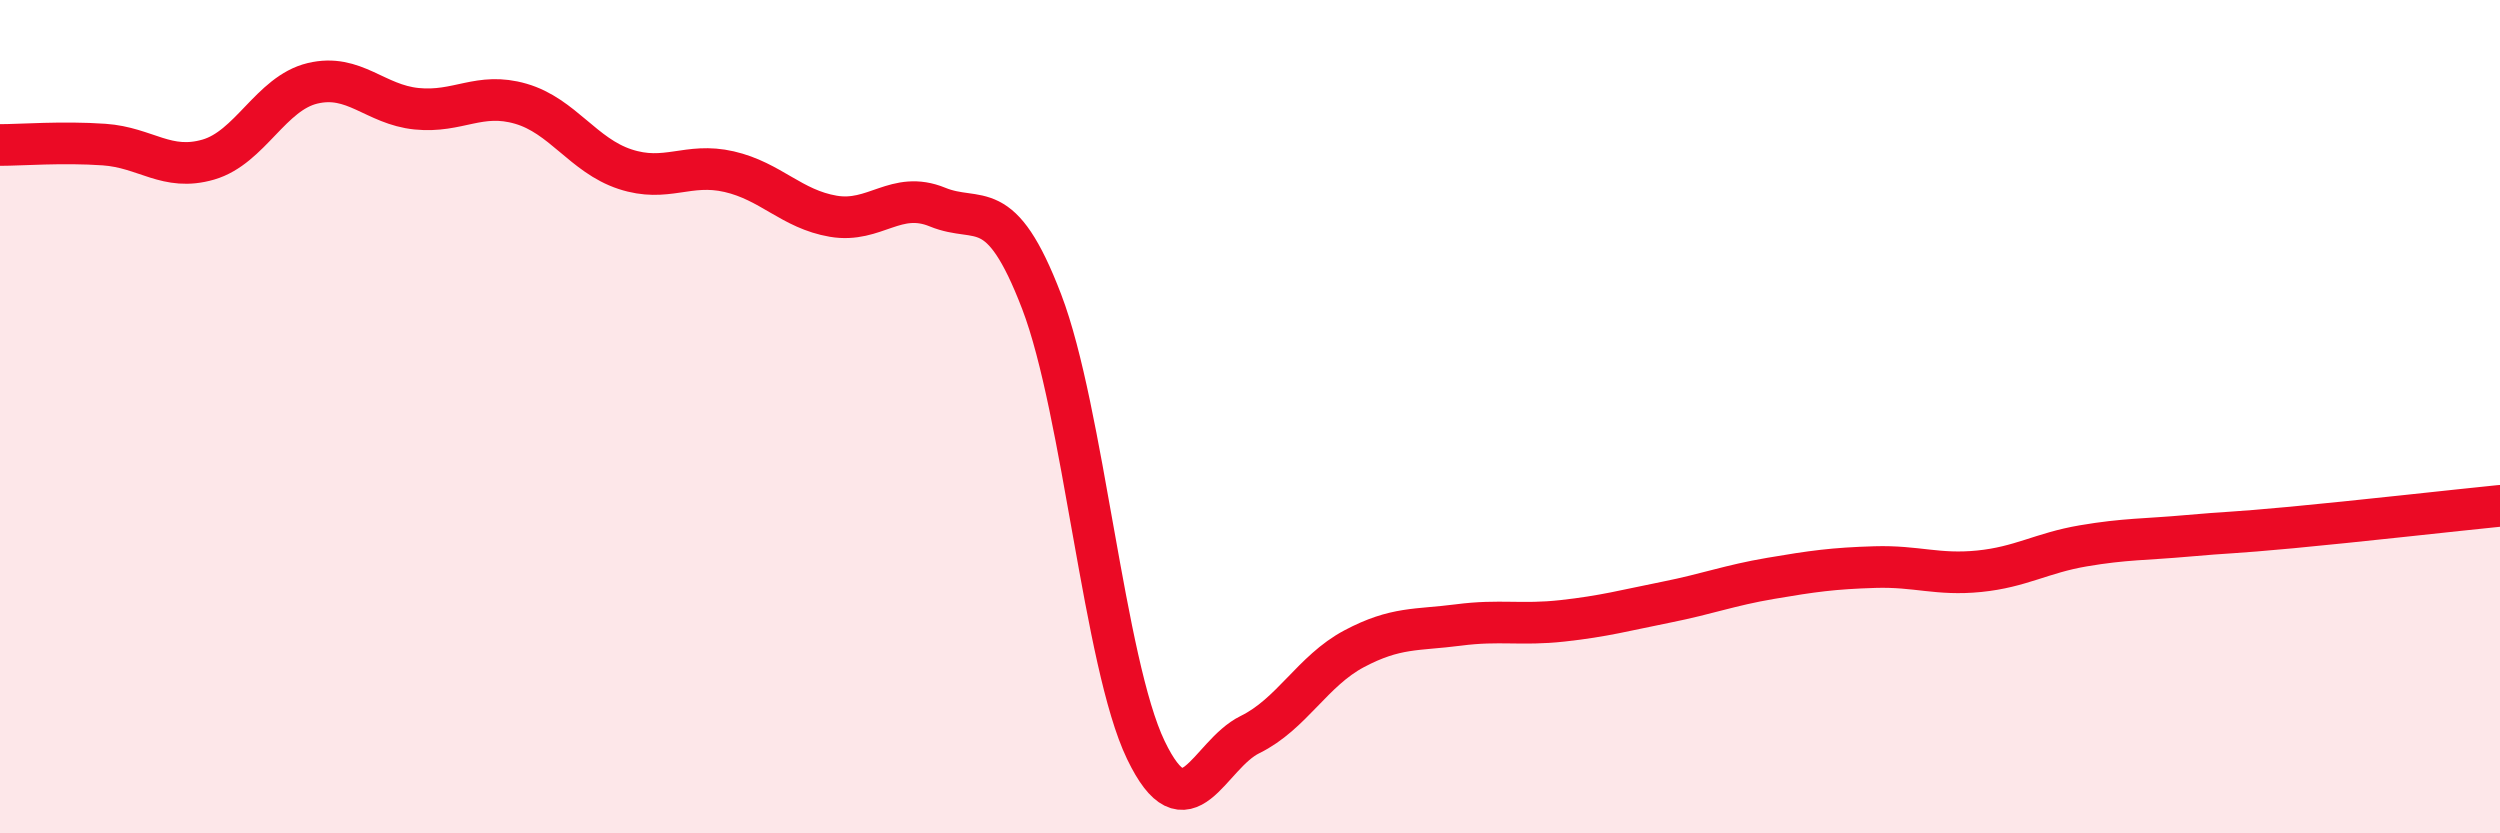
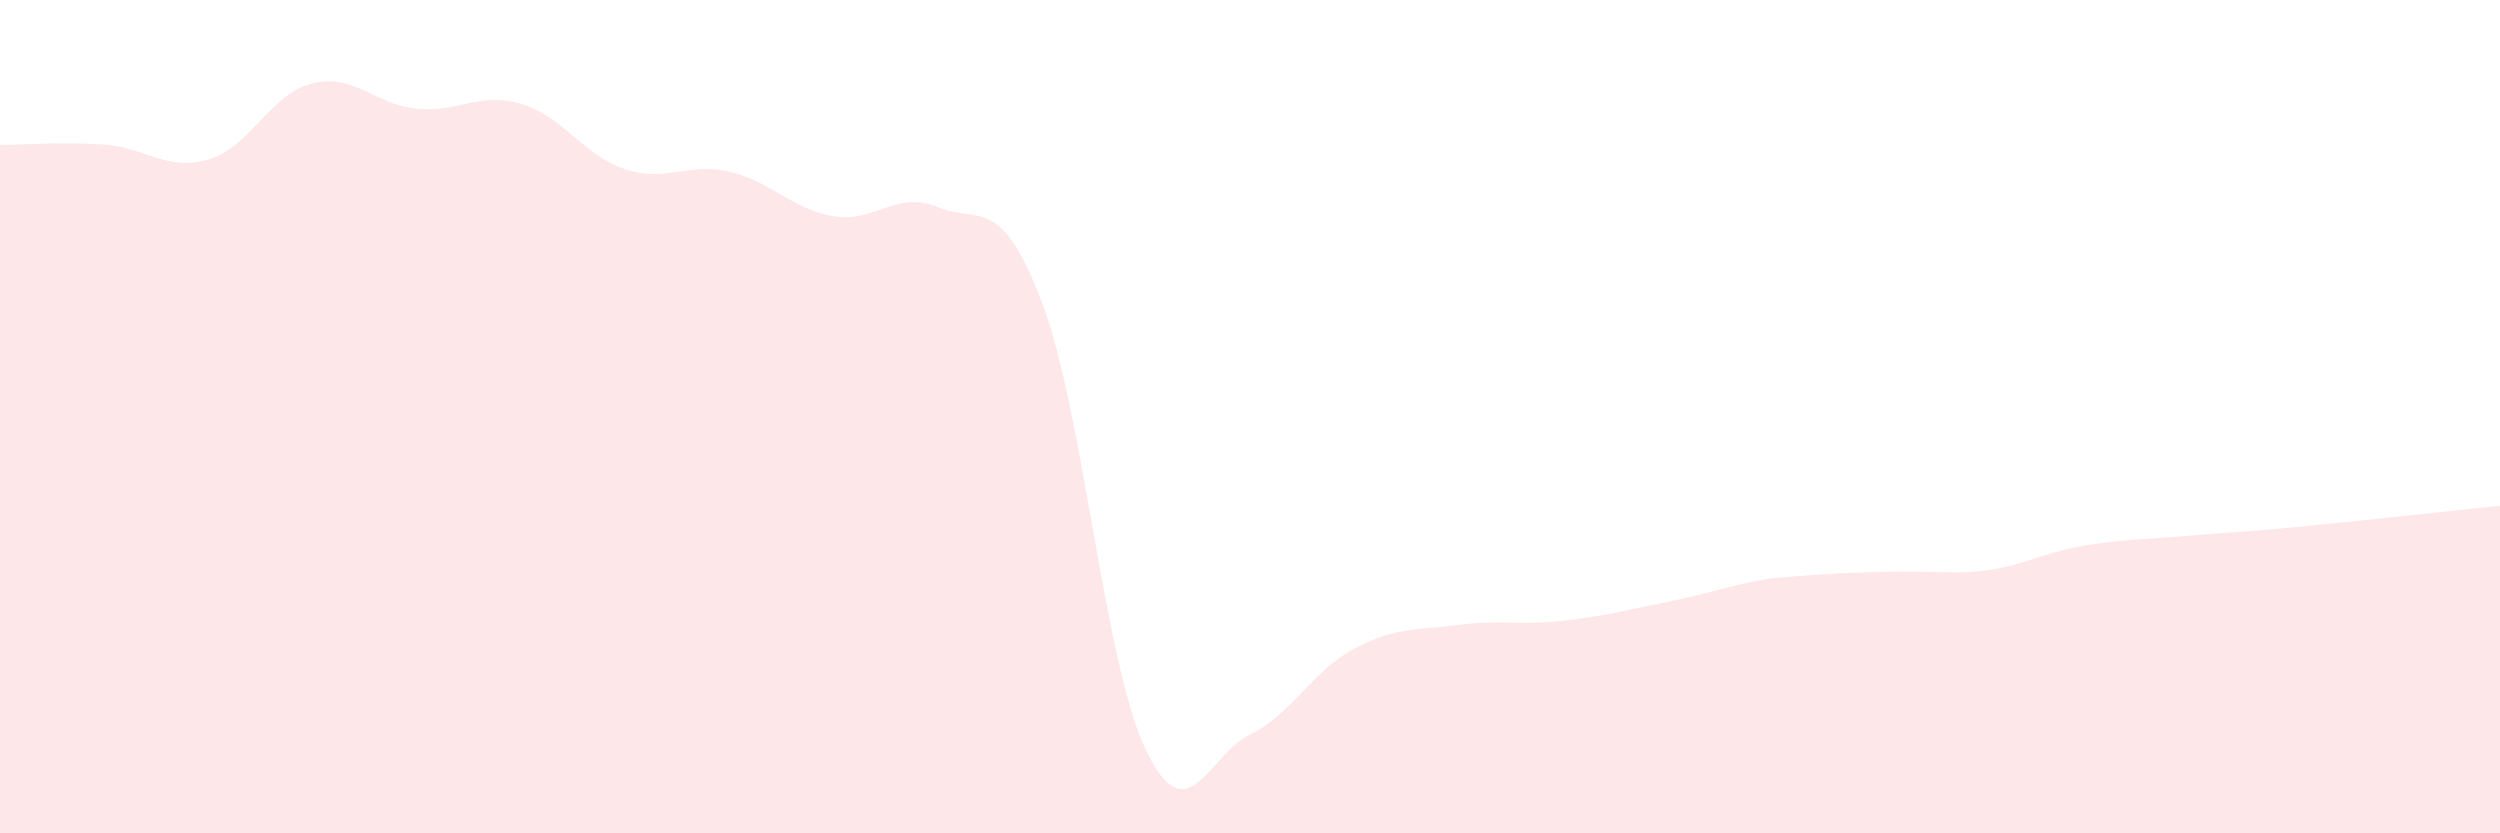
<svg xmlns="http://www.w3.org/2000/svg" width="60" height="20" viewBox="0 0 60 20">
-   <path d="M 0,3.48 C 0.5,3.48 1.5,3.4 2.5,3.47 C 3.5,3.54 4,4.12 5,3.83 C 6,3.54 6.5,2.24 7.5,2 C 8.5,1.76 9,2.51 10,2.61 C 11,2.71 11.5,2.2 12.5,2.49 C 13.5,2.78 14,3.73 15,4.06 C 16,4.39 16.5,3.89 17.5,4.12 C 18.5,4.35 19,5.02 20,5.19 C 21,5.36 21.5,4.56 22.5,4.97 C 23.5,5.38 24,4.63 25,7.24 C 26,9.85 26.5,15.92 27.5,18 C 28.5,20.08 29,18.12 30,17.63 C 31,17.14 31.5,16.1 32.5,15.57 C 33.5,15.04 34,15.13 35,15 C 36,14.87 36.5,15.01 37.5,14.9 C 38.5,14.79 39,14.65 40,14.45 C 41,14.25 41.5,14.05 42.5,13.88 C 43.5,13.71 44,13.64 45,13.61 C 46,13.58 46.5,13.81 47.5,13.71 C 48.5,13.61 49,13.27 50,13.1 C 51,12.93 51.5,12.95 52.5,12.86 C 53.5,12.77 53.5,12.8 55,12.66 C 56.5,12.52 59,12.24 60,12.14L60 20L0 20Z" fill="#EB0A25" opacity="0.1" stroke-linecap="round" stroke-linejoin="round" />
-   <path d="M 0,3.48 C 0.5,3.48 1.5,3.4 2.5,3.47 C 3.5,3.54 4,4.12 5,3.83 C 6,3.54 6.5,2.24 7.5,2 C 8.5,1.76 9,2.51 10,2.61 C 11,2.71 11.5,2.2 12.5,2.49 C 13.5,2.78 14,3.73 15,4.06 C 16,4.39 16.5,3.89 17.5,4.12 C 18.5,4.35 19,5.02 20,5.19 C 21,5.36 21.5,4.56 22.5,4.97 C 23.5,5.38 24,4.63 25,7.24 C 26,9.85 26.5,15.92 27.5,18 C 28.5,20.08 29,18.12 30,17.63 C 31,17.14 31.5,16.1 32.5,15.57 C 33.5,15.04 34,15.13 35,15 C 36,14.87 36.5,15.01 37.5,14.9 C 38.5,14.79 39,14.65 40,14.45 C 41,14.25 41.5,14.05 42.5,13.88 C 43.5,13.71 44,13.64 45,13.61 C 46,13.58 46.5,13.81 47.5,13.71 C 48.5,13.61 49,13.27 50,13.1 C 51,12.93 51.5,12.95 52.5,12.86 C 53.5,12.77 53.5,12.8 55,12.66 C 56.5,12.52 59,12.24 60,12.14" stroke="#EB0A25" stroke-width="1" fill="none" stroke-linecap="round" stroke-linejoin="round" />
+   <path d="M 0,3.48 C 0.5,3.48 1.5,3.4 2.5,3.47 C 3.5,3.54 4,4.12 5,3.83 C 6,3.54 6.5,2.24 7.5,2 C 8.5,1.76 9,2.51 10,2.61 C 11,2.71 11.5,2.2 12.5,2.49 C 13.5,2.78 14,3.73 15,4.06 C 16,4.39 16.5,3.89 17.5,4.12 C 18.5,4.35 19,5.02 20,5.19 C 21,5.36 21.5,4.56 22.5,4.97 C 23.5,5.38 24,4.63 25,7.24 C 26,9.85 26.5,15.92 27.5,18 C 28.5,20.08 29,18.12 30,17.63 C 31,17.14 31.5,16.1 32.5,15.57 C 33.5,15.04 34,15.13 35,15 C 36,14.87 36.5,15.01 37.5,14.9 C 38.5,14.79 39,14.65 40,14.45 C 41,14.25 41.5,14.05 42.5,13.88 C 46,13.58 46.5,13.81 47.5,13.71 C 48.5,13.61 49,13.27 50,13.1 C 51,12.93 51.5,12.95 52.5,12.86 C 53.5,12.77 53.5,12.8 55,12.66 C 56.5,12.52 59,12.24 60,12.14L60 20L0 20Z" fill="#EB0A25" opacity="0.1" stroke-linecap="round" stroke-linejoin="round" />
</svg>